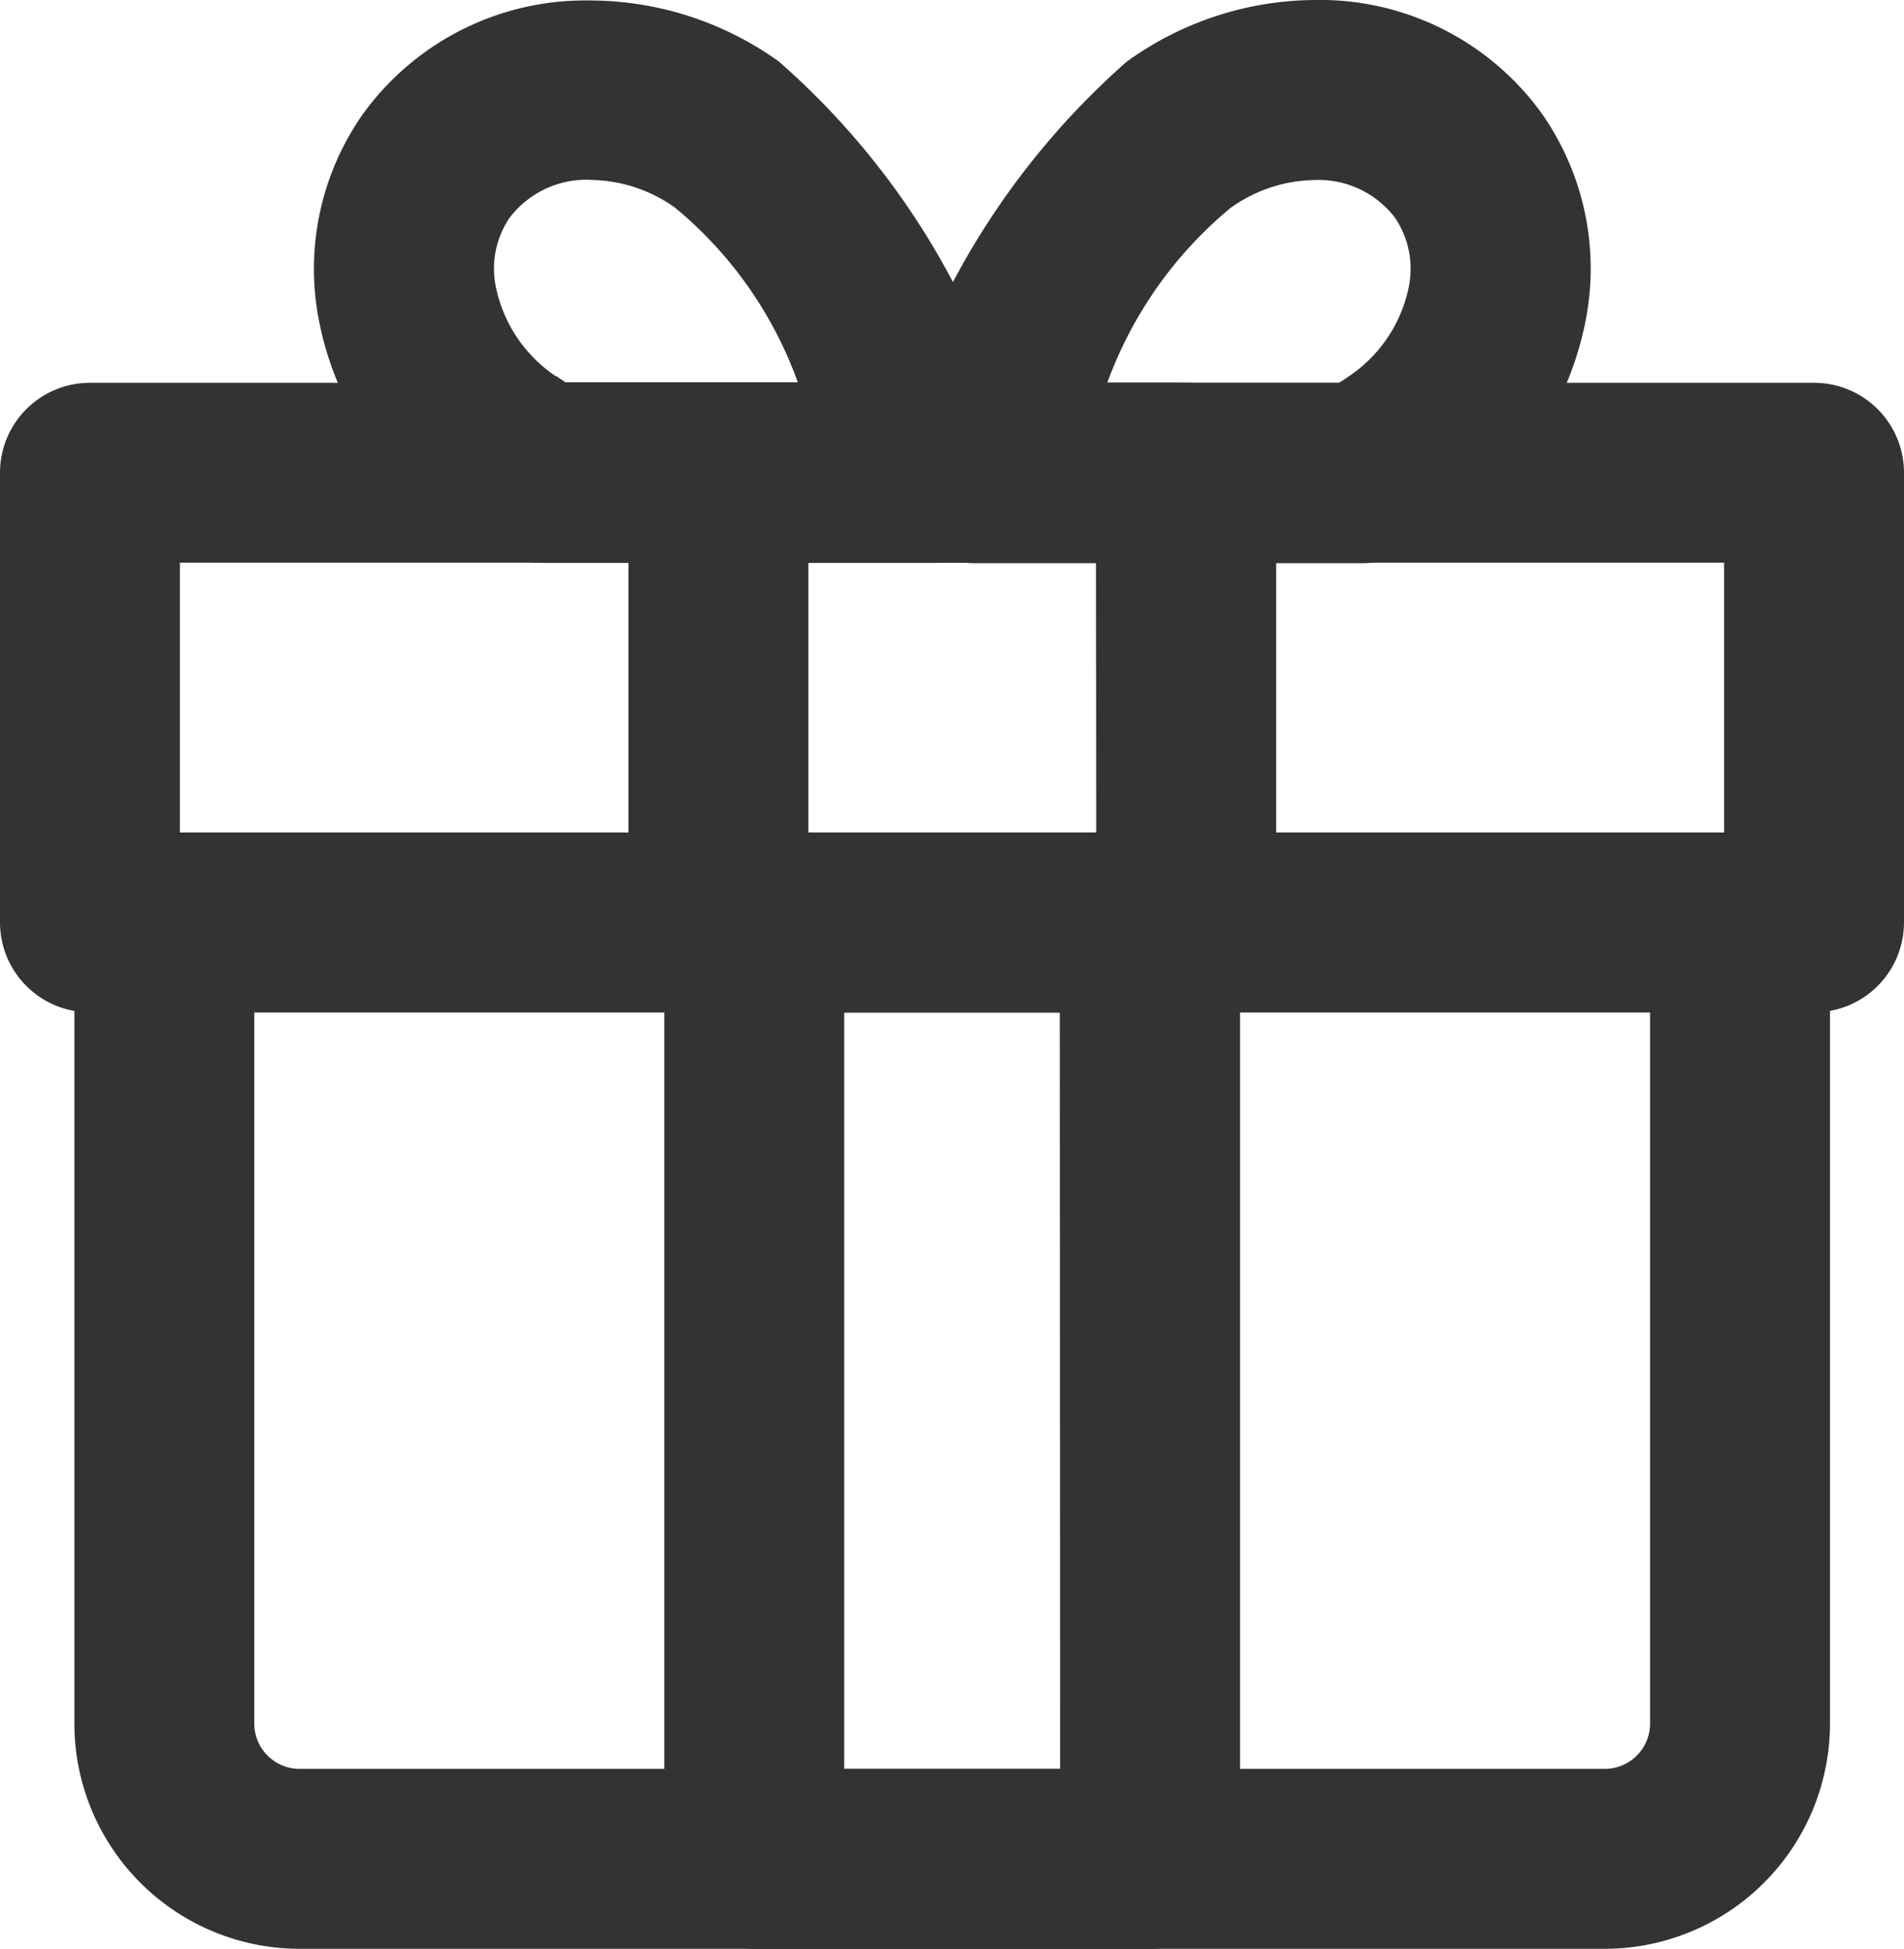
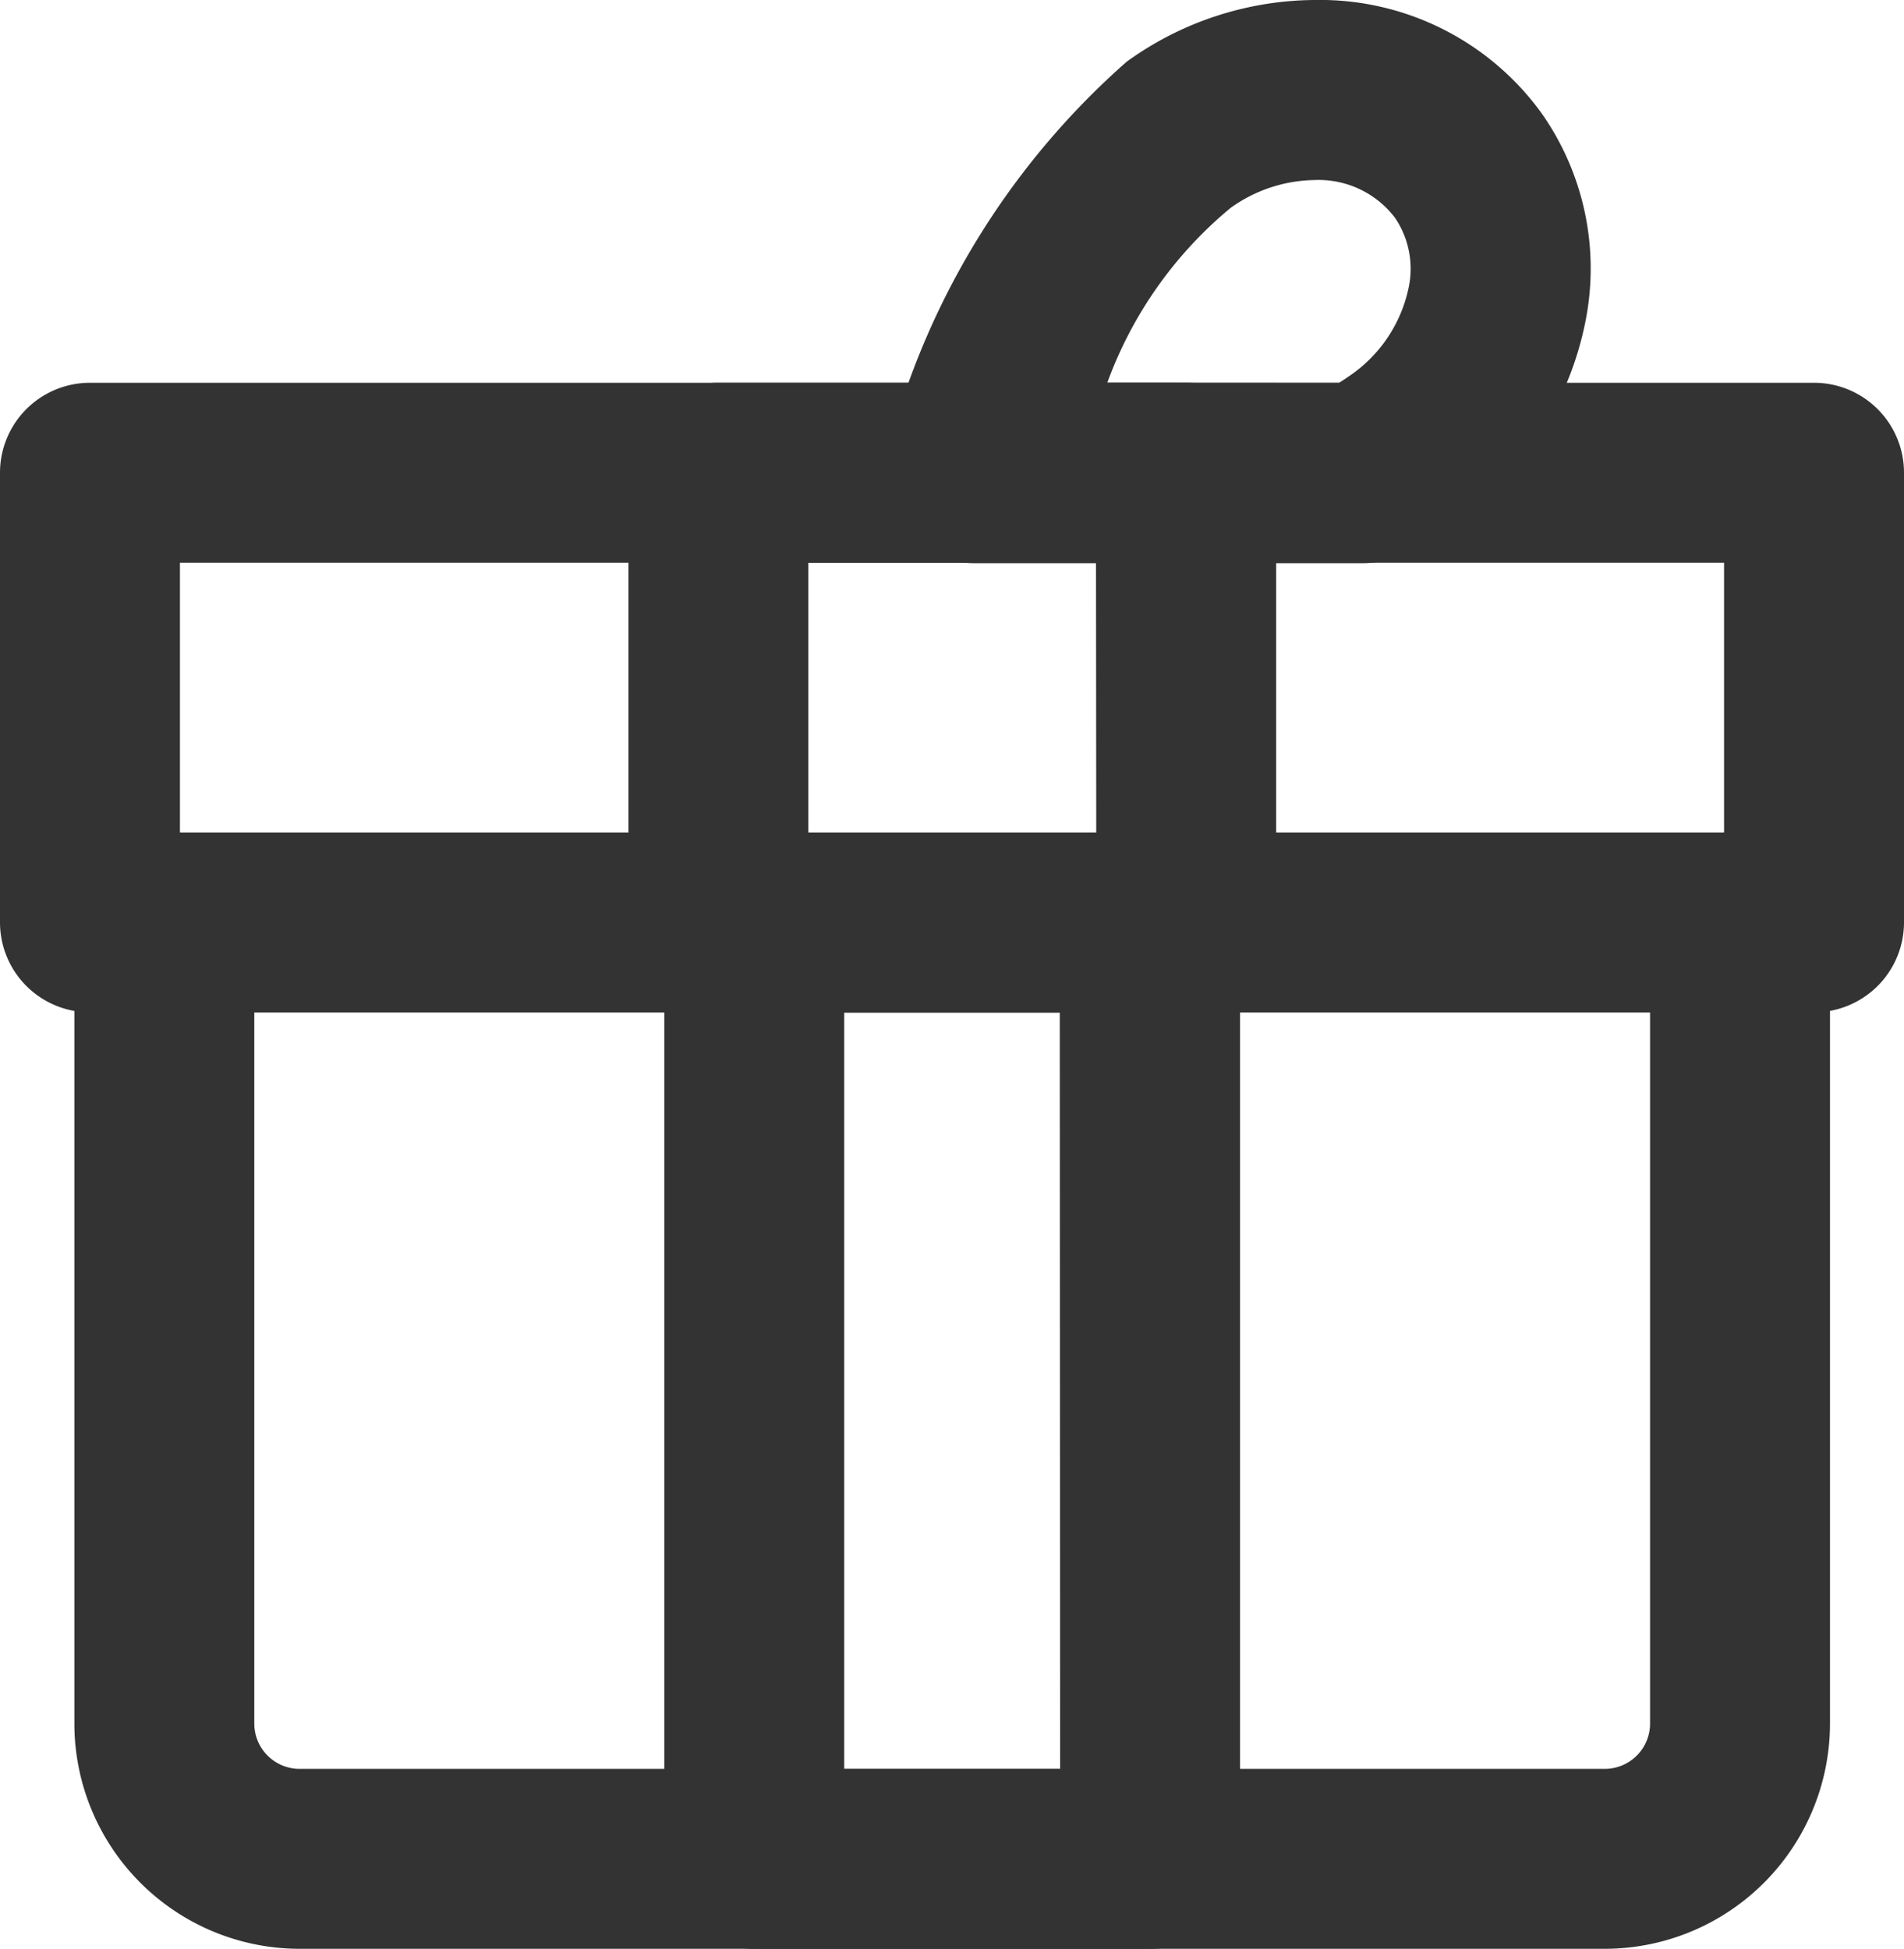
<svg xmlns="http://www.w3.org/2000/svg" width="15.873" height="16.247" viewBox="0 0 15.873 16.247">
  <g id="グループ_1697" data-name="グループ 1697" transform="translate(-5.75 -5.085)">
    <path id="パス_108" data-name="パス 108" d="M18.286,5.085h0a2.28,2.28,0,0,1,1.9.95,2.25,2.25,0,0,1,.367,1.7,2.689,2.689,0,0,1-1.112,1.717,3.409,3.409,0,0,1-.409.246.749.749,0,0,1-.341.082l-3.241,0a.75.75,0,0,1-.7-1.017,6.488,6.488,0,0,1,1.972-3.163A2.7,2.7,0,0,1,18.286,5.085Zm.206,3.192q.043-.027.083-.055a1.18,1.18,0,0,0,.5-.747.758.758,0,0,0-.115-.574.8.8,0,0,0-.672-.315,1.227,1.227,0,0,0-.7.233,3.405,3.405,0,0,0-1.027,1.457ZM8.7,12.025H21.836a.75.75,0,0,1,.75.75v6.679a1.879,1.879,0,0,1-1.877,1.877H9.827A1.879,1.879,0,0,1,7.95,19.454V12.775A.75.75,0,0,1,8.7,12.025Zm12.386,1.5H9.45v5.929a.378.378,0,0,0,.377.377H20.709a.378.378,0,0,0,.377-.377Z" transform="translate(-1.58)" fill="#333" />
    <path id="長方形_283" data-name="長方形 283" d="M0-.75H3.3a.75.75,0,0,1,.75.75V7.807a.75.75,0,0,1-.75.75H0a.75.75,0,0,1-.75-.75V0A.75.75,0,0,1,0-.75ZM2.547.75H.75V7.057h1.8Z" transform="translate(12.038 12.775)" fill="#333" />
-     <path id="パス_109" data-name="パス 109" d="M16.94,9.776A.75.75,0,0,1,16.6,9.7a3.177,3.177,0,0,1-.411-.25,2.69,2.69,0,0,1-1.11-1.719,2.243,2.243,0,0,1,.37-1.693,2.286,2.286,0,0,1,1.9-.949,2.709,2.709,0,0,1,1.568.508,6.424,6.424,0,0,1,1.972,3.162.75.75,0,0,1-.7,1.019l-3.247,0Zm.407-3.192a.805.805,0,0,0-.674.317.752.752,0,0,0-.115.571,1.182,1.182,0,0,0,.5.749l.006,0q.037.026.075.051l1.937,0a3.358,3.358,0,0,0-1.025-1.457A1.234,1.234,0,0,0,17.347,6.585Z" transform="translate(-6.675)" fill="#333" />
    <path id="長方形_284" data-name="長方形 284" d="M0-.75H14.373a.75.75,0,0,1,.75.75V3.748a.75.75,0,0,1-.75.75H0a.75.75,0,0,1-.75-.75V0A.75.75,0,0,1,0-.75ZM13.623.75H.75V3H13.623Z" transform="translate(6.5 9.026)" fill="#333" />
    <path id="長方形_285" data-name="長方形 285" d="M0-.75H3.9a.75.75,0,0,1,.75.75V3.748a.75.75,0,0,1-.75.75H0a.75.75,0,0,1-.75-.75V0A.75.75,0,0,1,0-.75ZM3.148.75H.75V3h2.4Z" transform="translate(11.739 9.026)" fill="#333" />
  </g>
</svg>